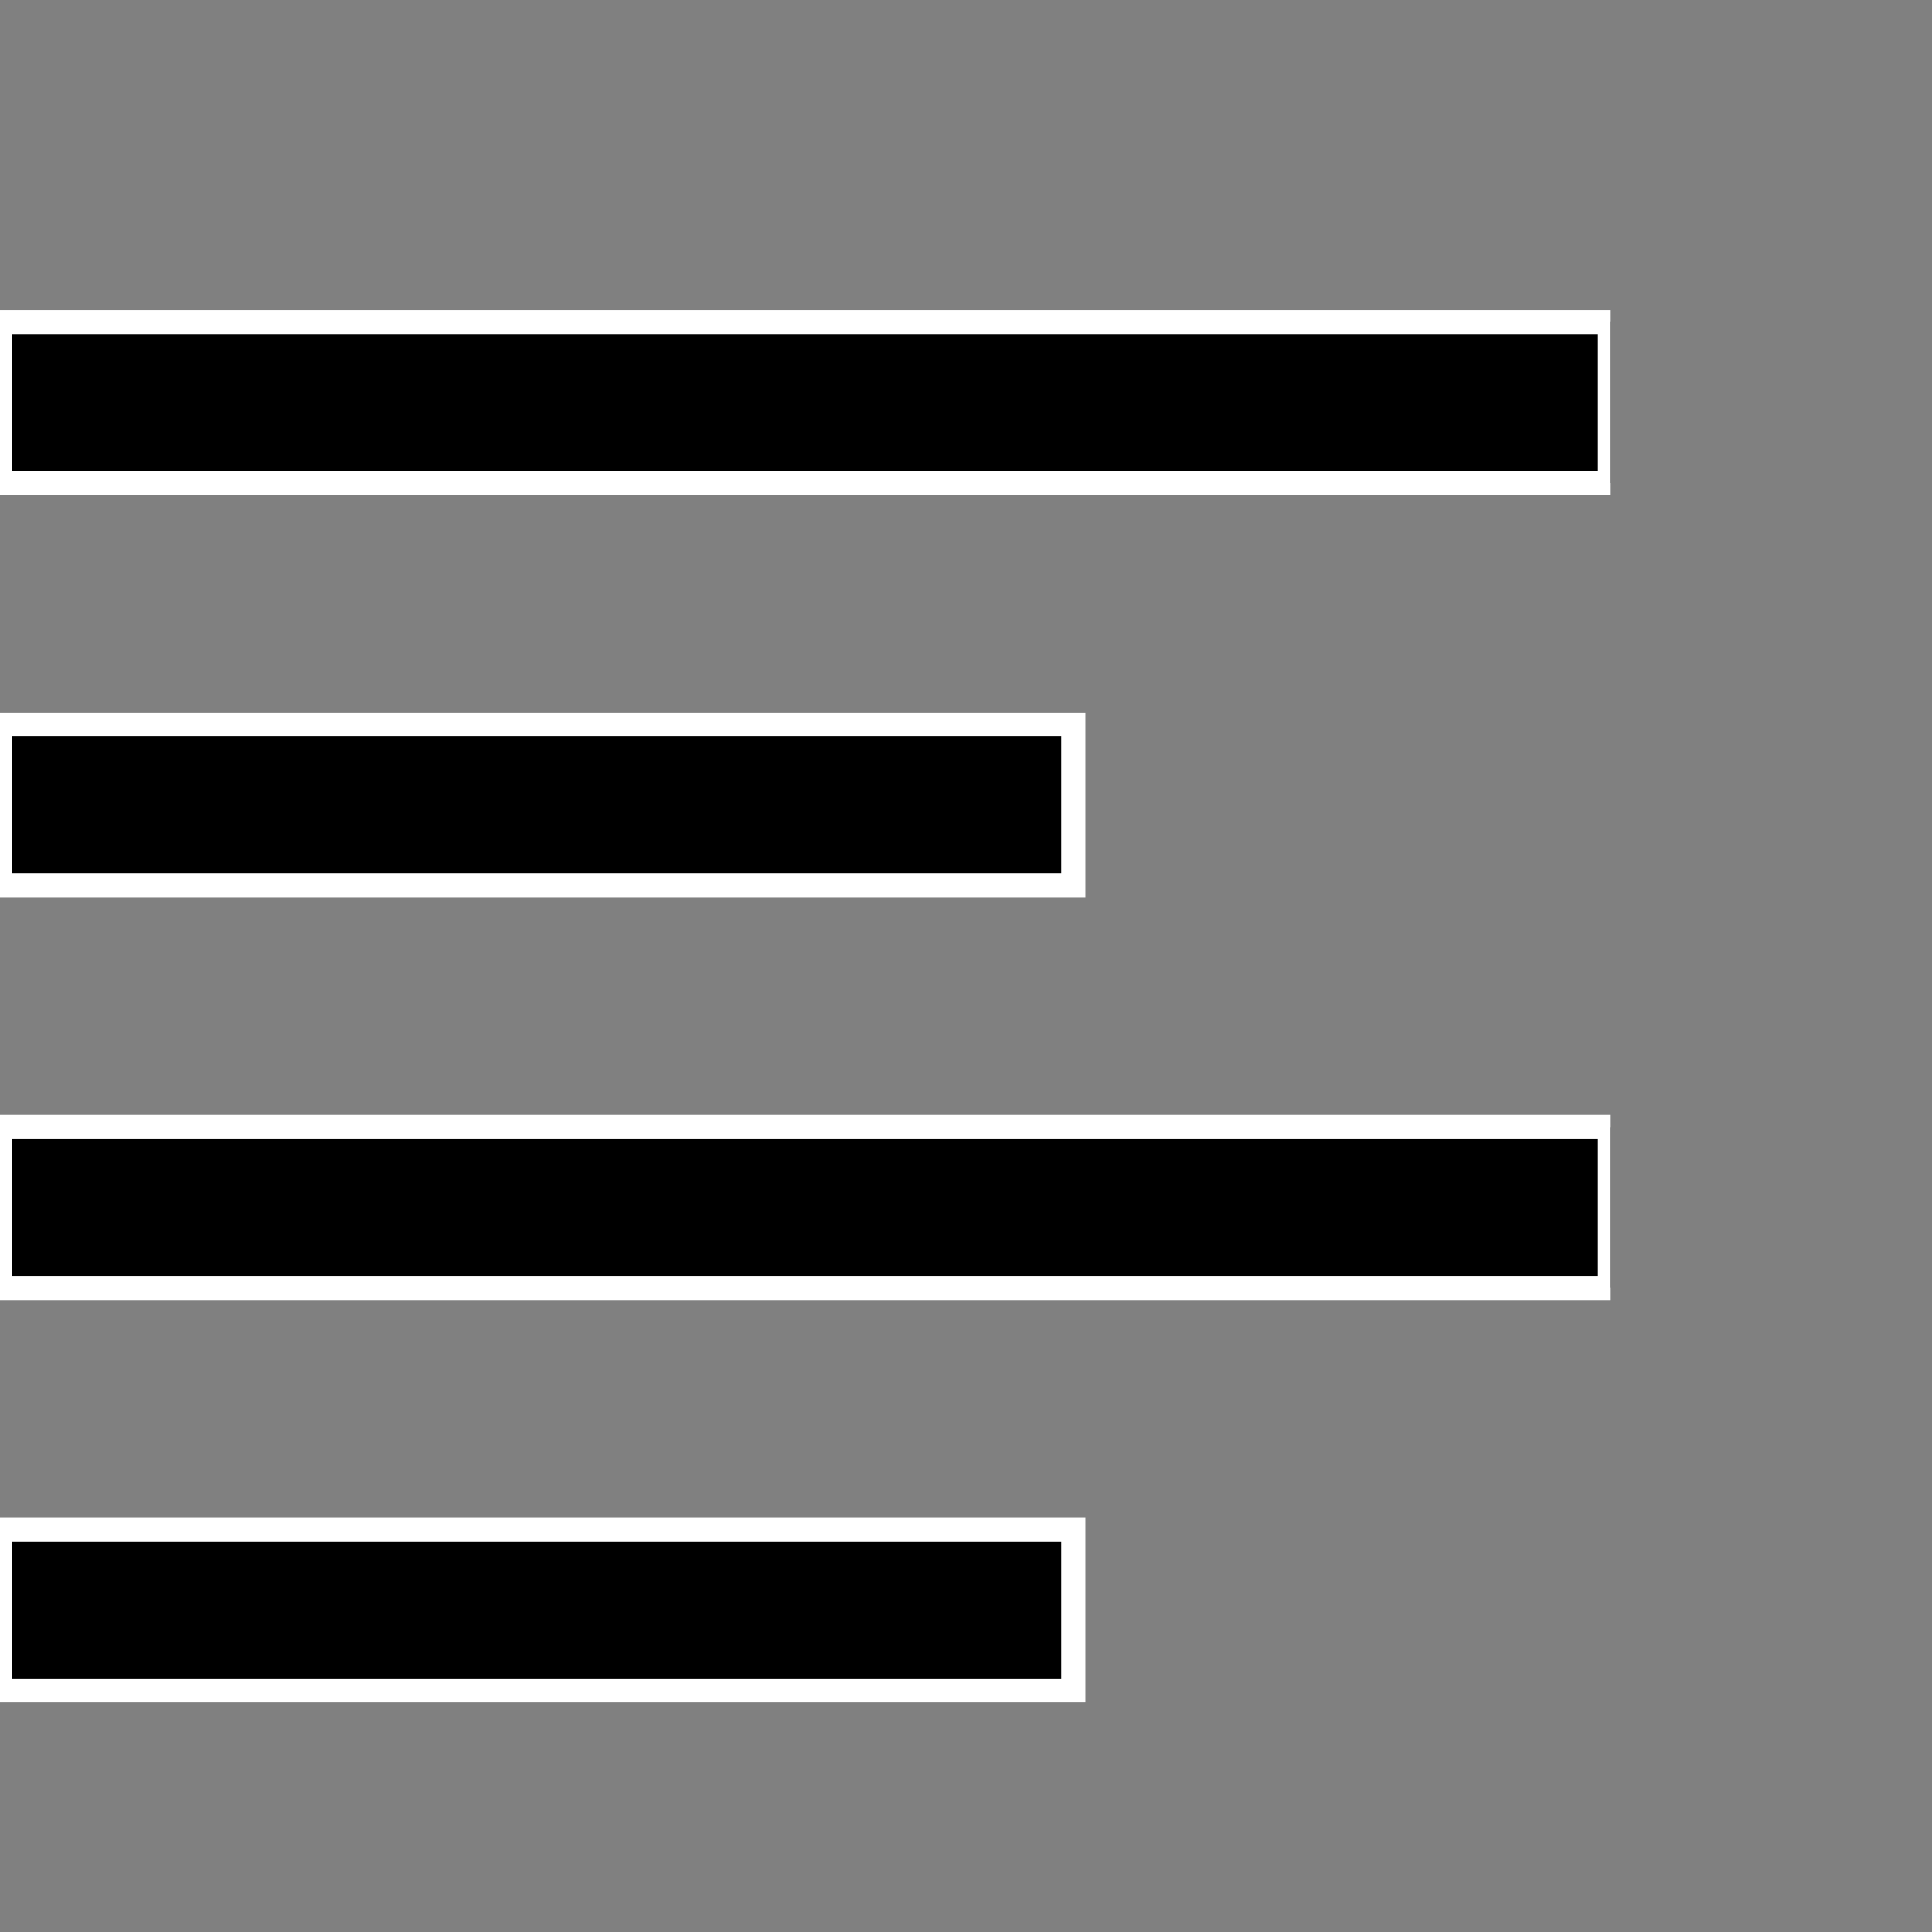
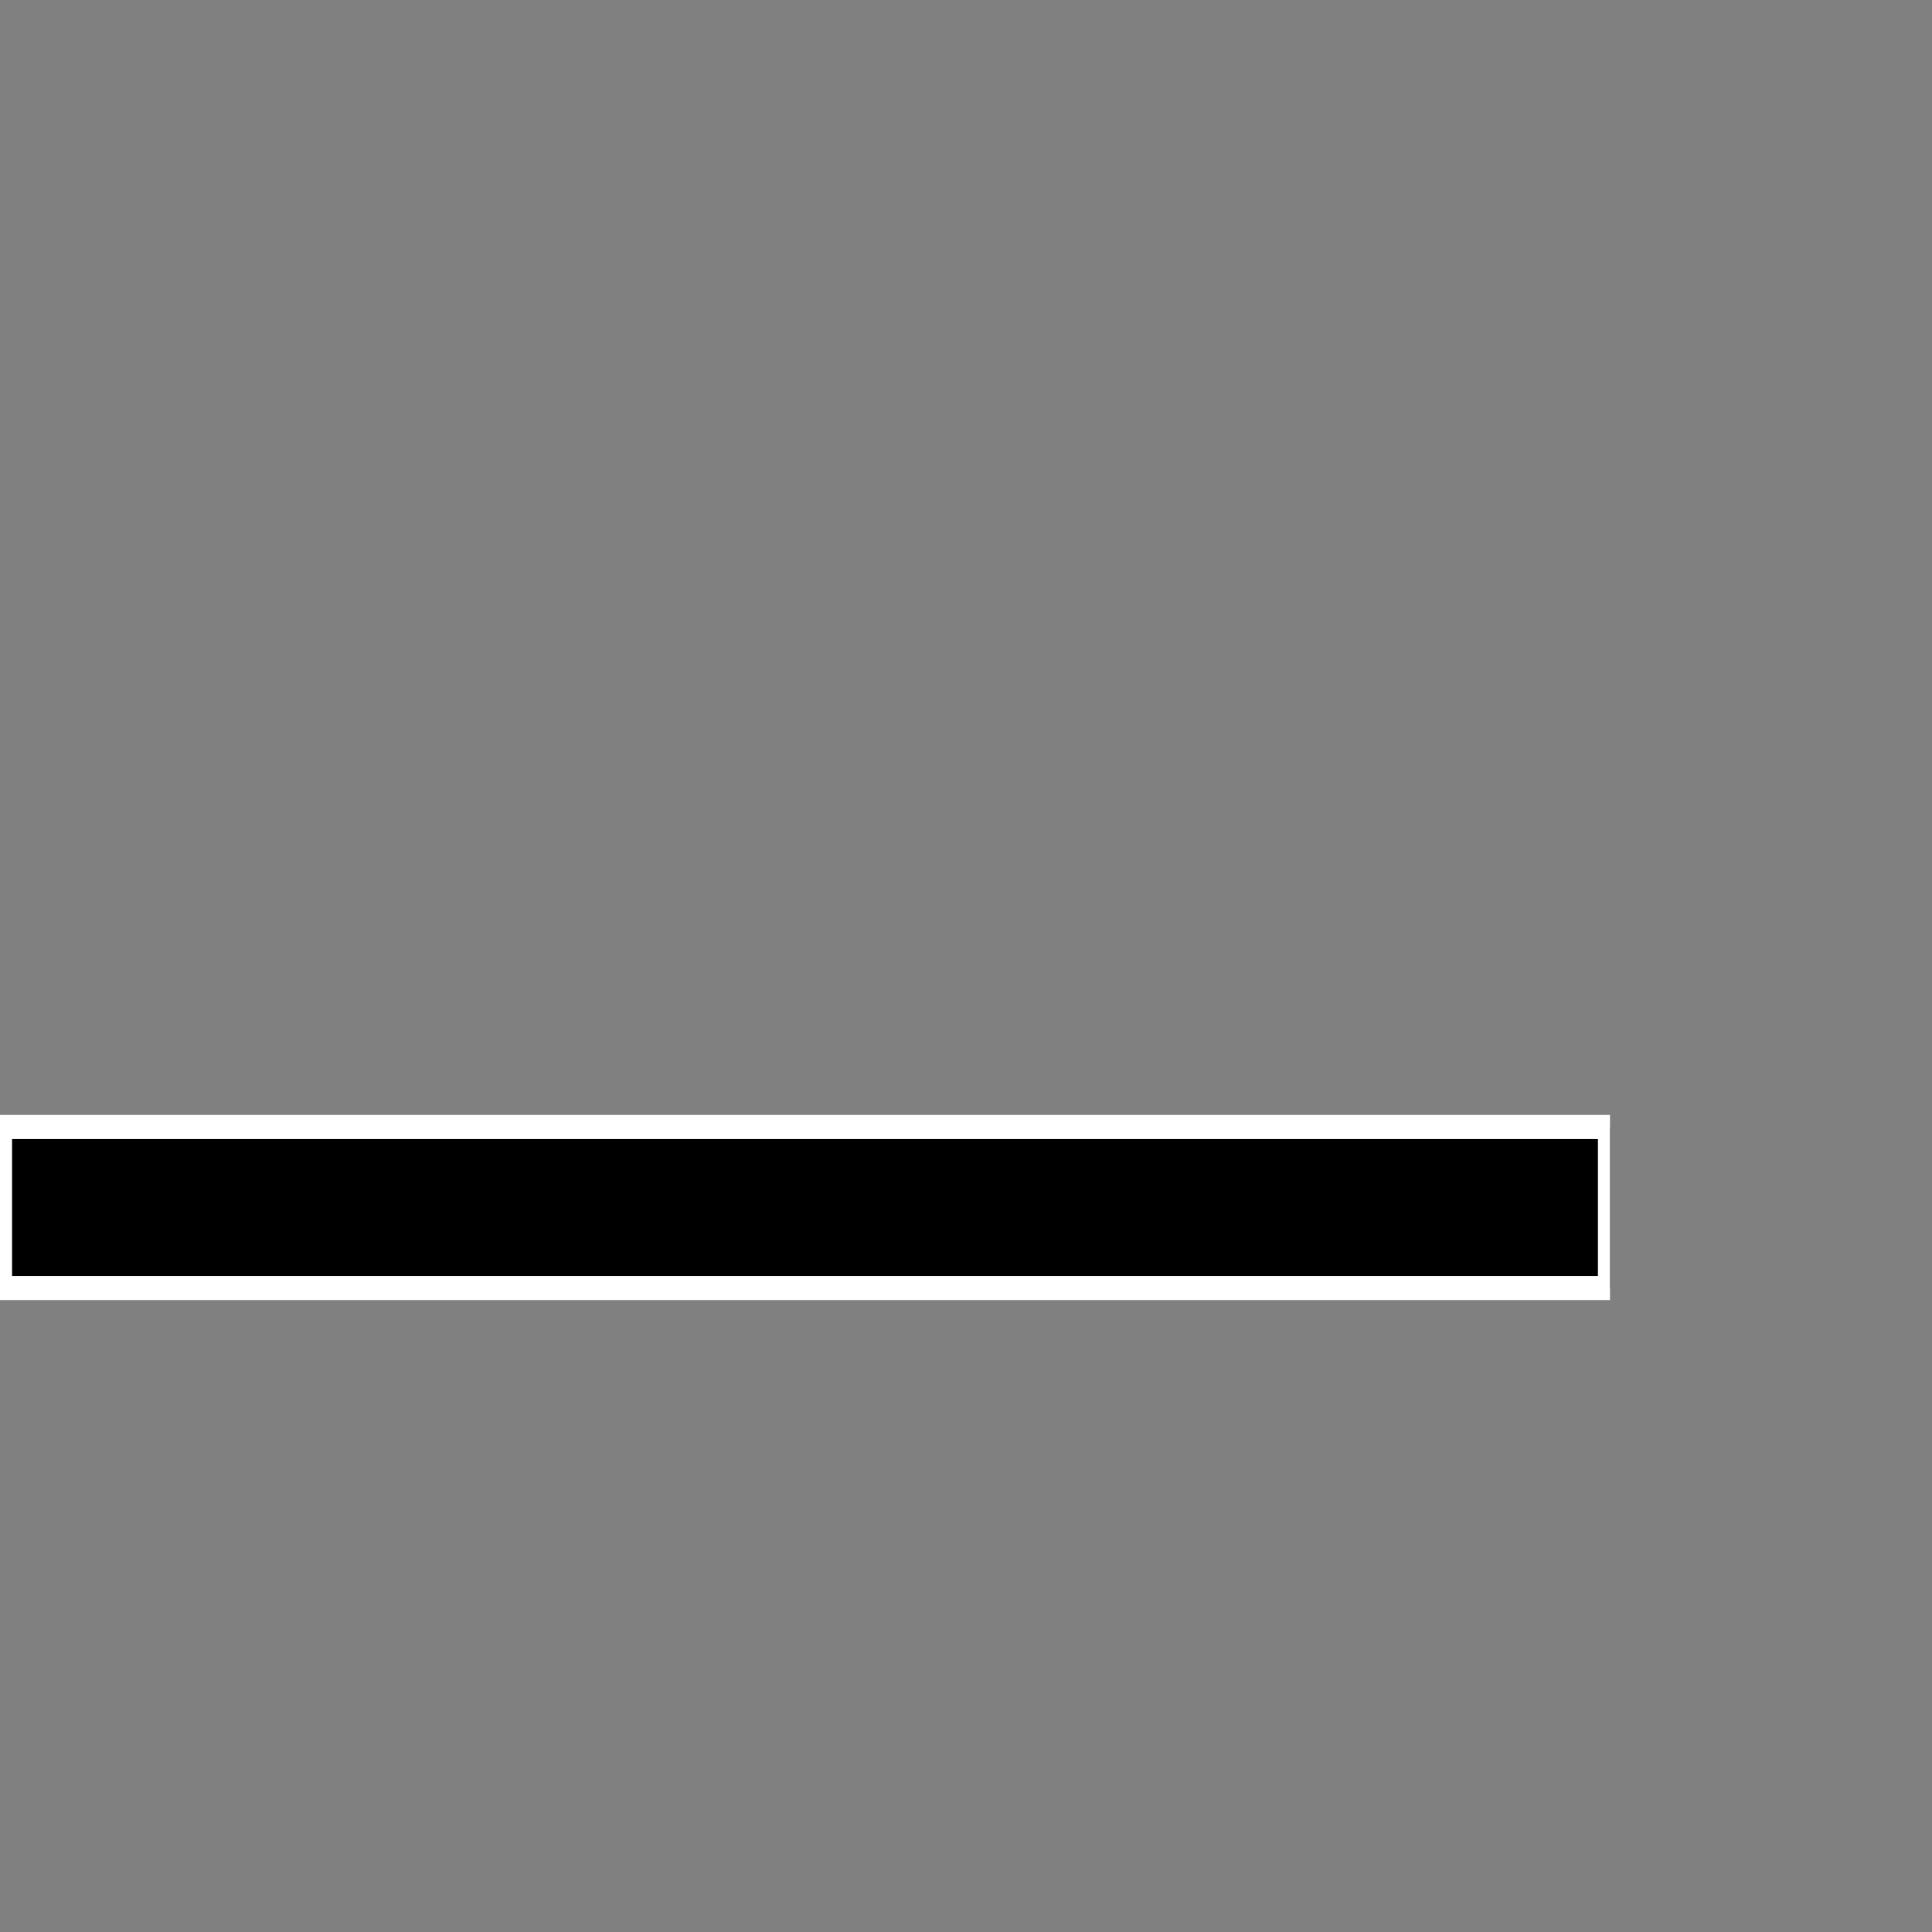
<svg xmlns="http://www.w3.org/2000/svg" width="24" height="24" viewBox="0 0 24 24" fill="none">
  <rect x="0" y="0" width="24" height="24" fill="#808080" stroke="none" />
  <g clip-path="url(#clip0_586_353)">
-     <path d="M20 4H0V6H20V4Z" fill="black" stroke="white" stroke-width="0.3" />
-     <path d="M13.333 9H0V11H13.333V9Z" fill="black" stroke="white" stroke-width="0.3" />
-     <path d="M13.333 19H0V21H13.333V19Z" fill="black" stroke="white" stroke-width="0.3" />
    <path d="M20 14H0V16H20V14Z" fill="black" stroke="white" stroke-width="0.3" />
  </g>
  <defs>
    <clipPath id="clip0_586_353">
      <rect width="20" height="24" fill="white" />
    </clipPath>
  </defs>
</svg>